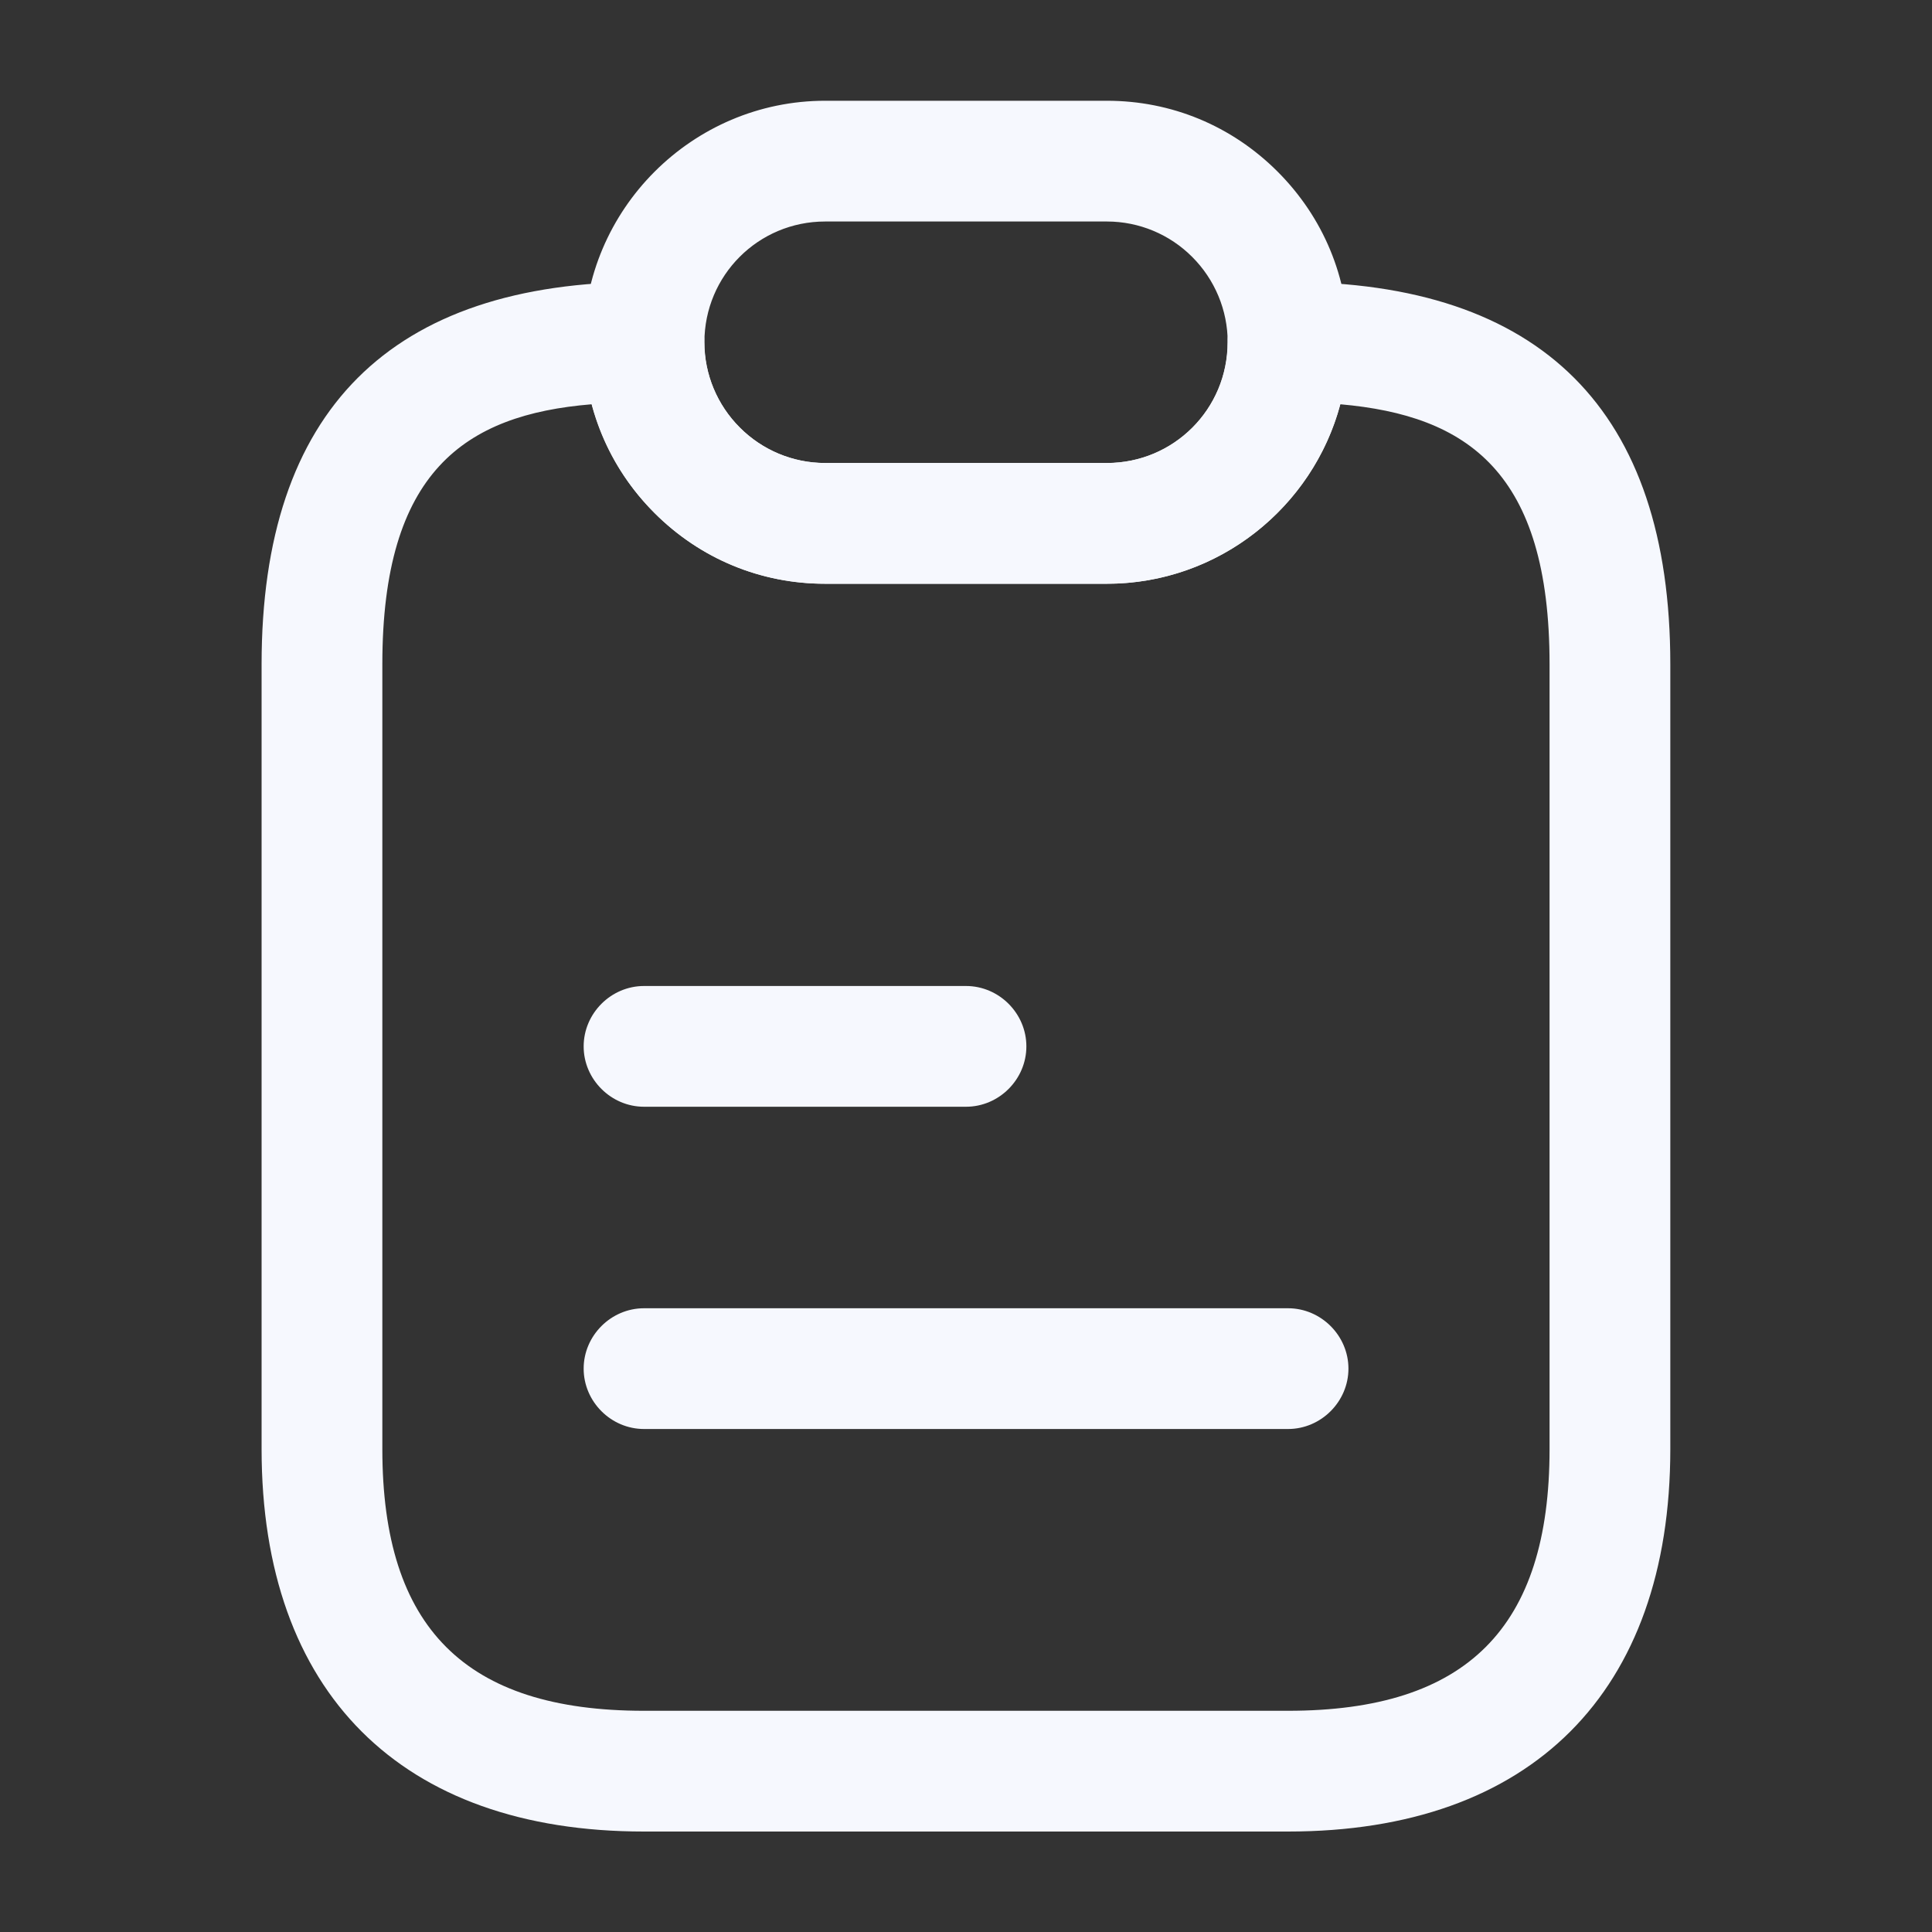
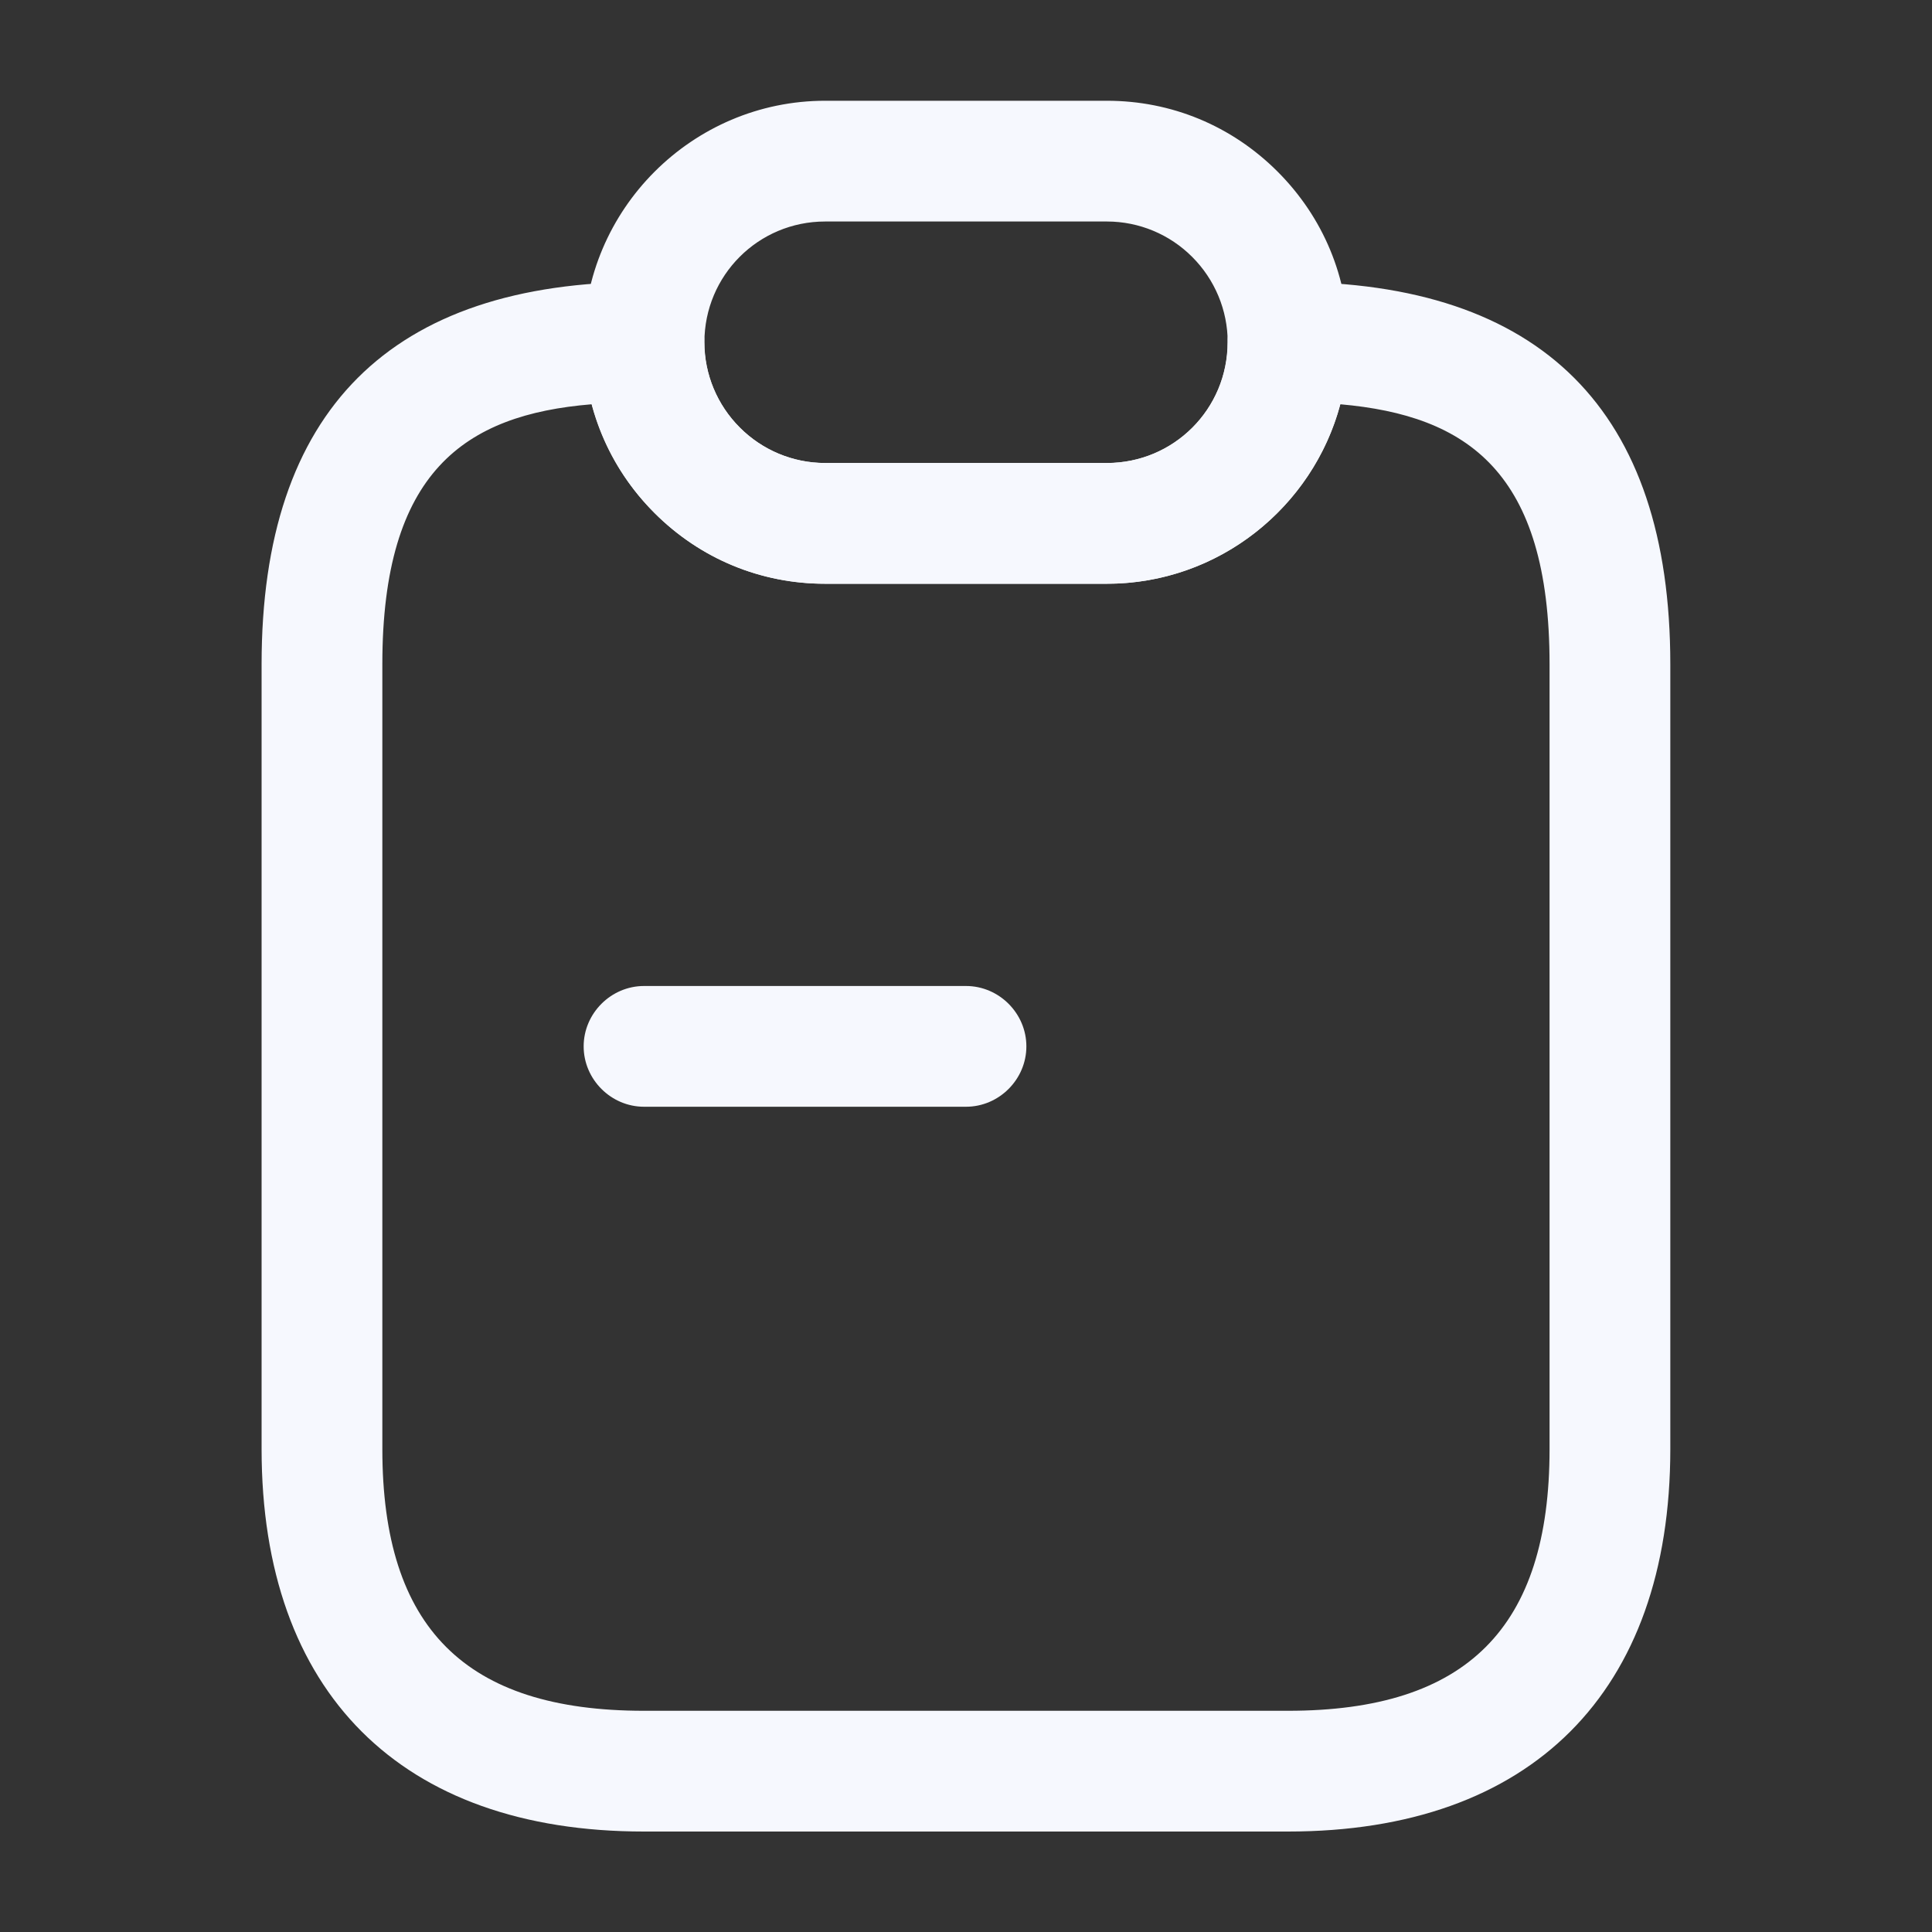
<svg xmlns="http://www.w3.org/2000/svg" width="20" height="20" viewBox="0 0 20 20" fill="none">
  <rect x="0" y="0" width="20" height="20" fill="#333333" stroke="none" />
  <path d="M13.333 18.96H6.666C4.15 18.96 2.708 17.518 2.708 15.001V6.876C2.708 4.251 4.041 2.918 6.666 2.918C7.008 2.918 7.291 3.201 7.291 3.543C7.291 3.876 7.425 4.193 7.658 4.426C7.891 4.66 8.208 4.793 8.541 4.793H11.458C12.15 4.793 12.708 4.235 12.708 3.543C12.708 3.201 12.991 2.918 13.333 2.918C15.958 2.918 17.291 4.251 17.291 6.876V15.001C17.291 17.518 15.85 18.96 13.333 18.96ZM6.125 4.185C4.808 4.293 3.958 4.885 3.958 6.876V15.001C3.958 16.851 4.816 17.71 6.666 17.71H13.333C15.183 17.71 16.041 16.851 16.041 15.001V6.876C16.041 4.885 15.191 4.301 13.875 4.185C13.591 5.251 12.616 6.043 11.458 6.043H8.541C7.875 6.043 7.25 5.785 6.775 5.31C6.458 4.993 6.241 4.61 6.125 4.185Z" fill="#F6F8FE" />
  <path d="M11.459 6.043H8.542C7.875 6.043 7.25 5.785 6.775 5.31C6.3 4.835 6.042 4.21 6.042 3.543C6.042 2.168 7.167 1.043 8.542 1.043H11.459C12.125 1.043 12.75 1.301 13.225 1.776C13.7 2.251 13.959 2.876 13.959 3.543C13.959 4.918 12.834 6.043 11.459 6.043ZM8.542 2.293C7.85 2.293 7.292 2.851 7.292 3.543C7.292 3.876 7.425 4.193 7.659 4.426C7.892 4.66 8.209 4.793 8.542 4.793H11.459C12.15 4.793 12.709 4.235 12.709 3.543C12.709 3.21 12.575 2.893 12.342 2.66C12.109 2.426 11.792 2.293 11.459 2.293H8.542Z" fill="#F6F8FE" />
  <path d="M10 11.457H6.667C6.325 11.457 6.042 11.174 6.042 10.832C6.042 10.49 6.325 10.207 6.667 10.207H10C10.342 10.207 10.625 10.49 10.625 10.832C10.625 11.174 10.342 11.457 10 11.457Z" fill="#F6F8FE" />
-   <path d="M13.334 14.793H6.667C6.325 14.793 6.042 14.51 6.042 14.168C6.042 13.826 6.325 13.543 6.667 13.543H13.334C13.675 13.543 13.959 13.826 13.959 14.168C13.959 14.51 13.675 14.793 13.334 14.793Z" fill="#F6F8FE" />
</svg>